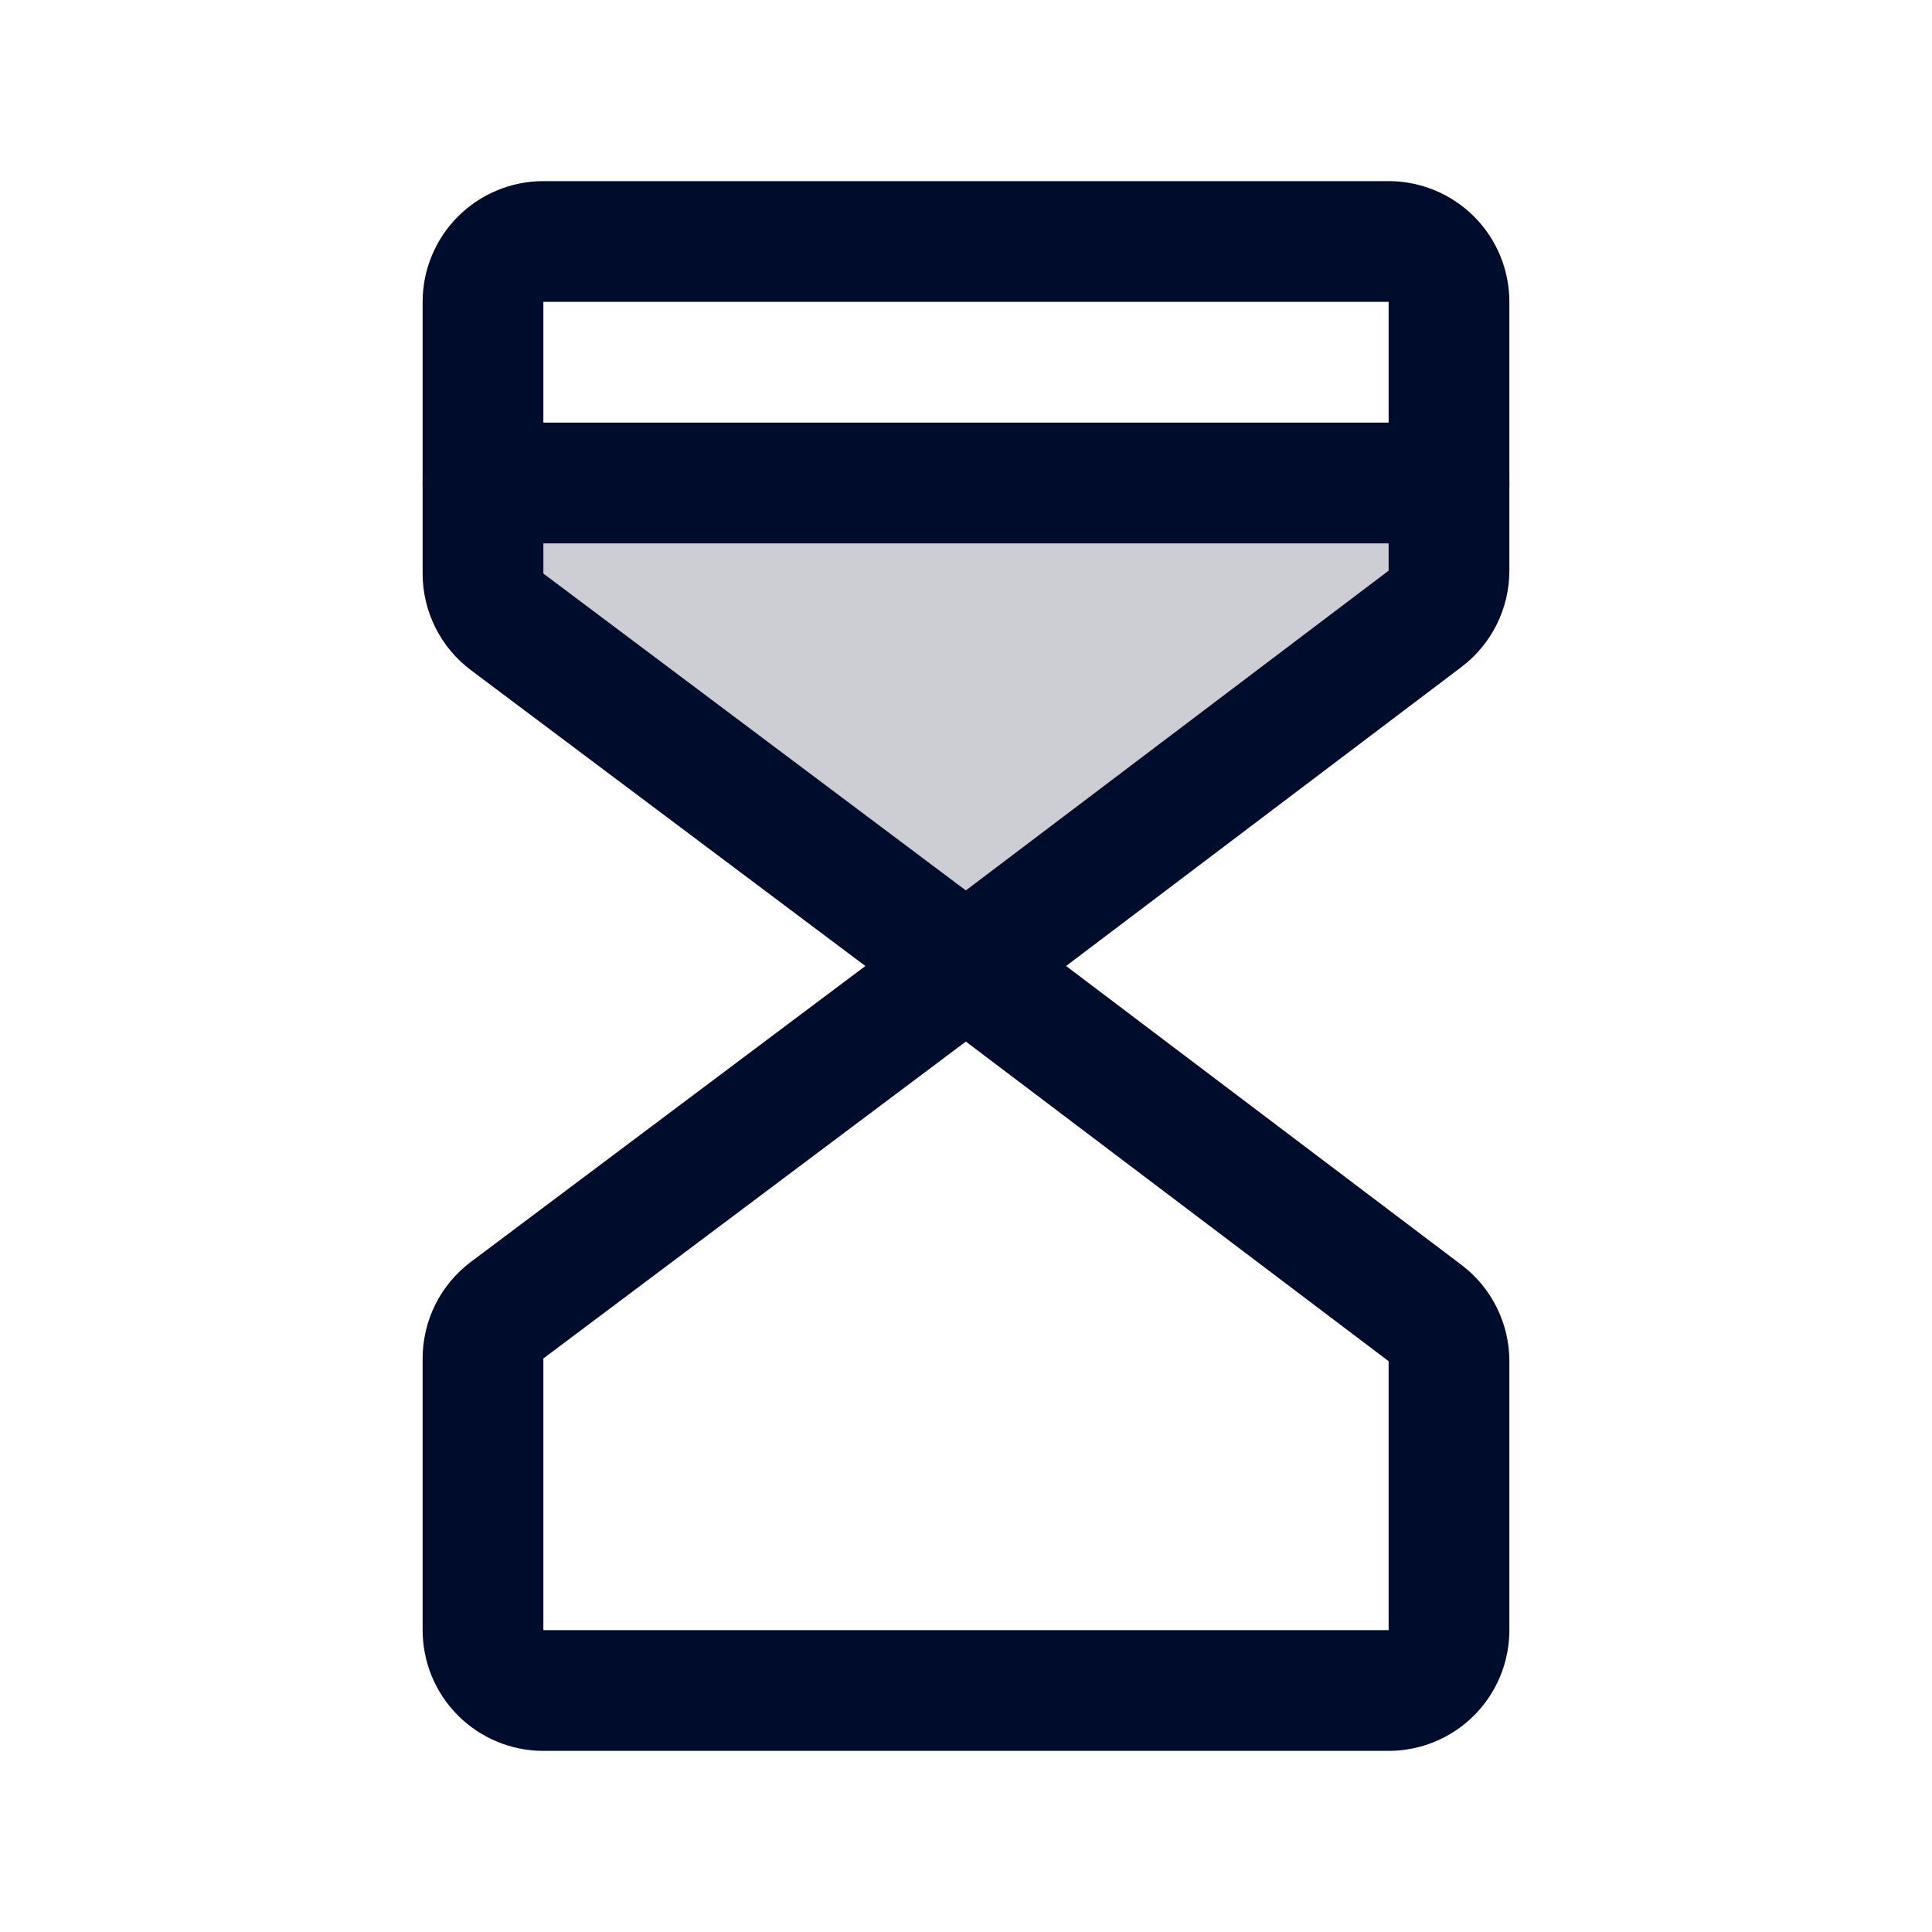
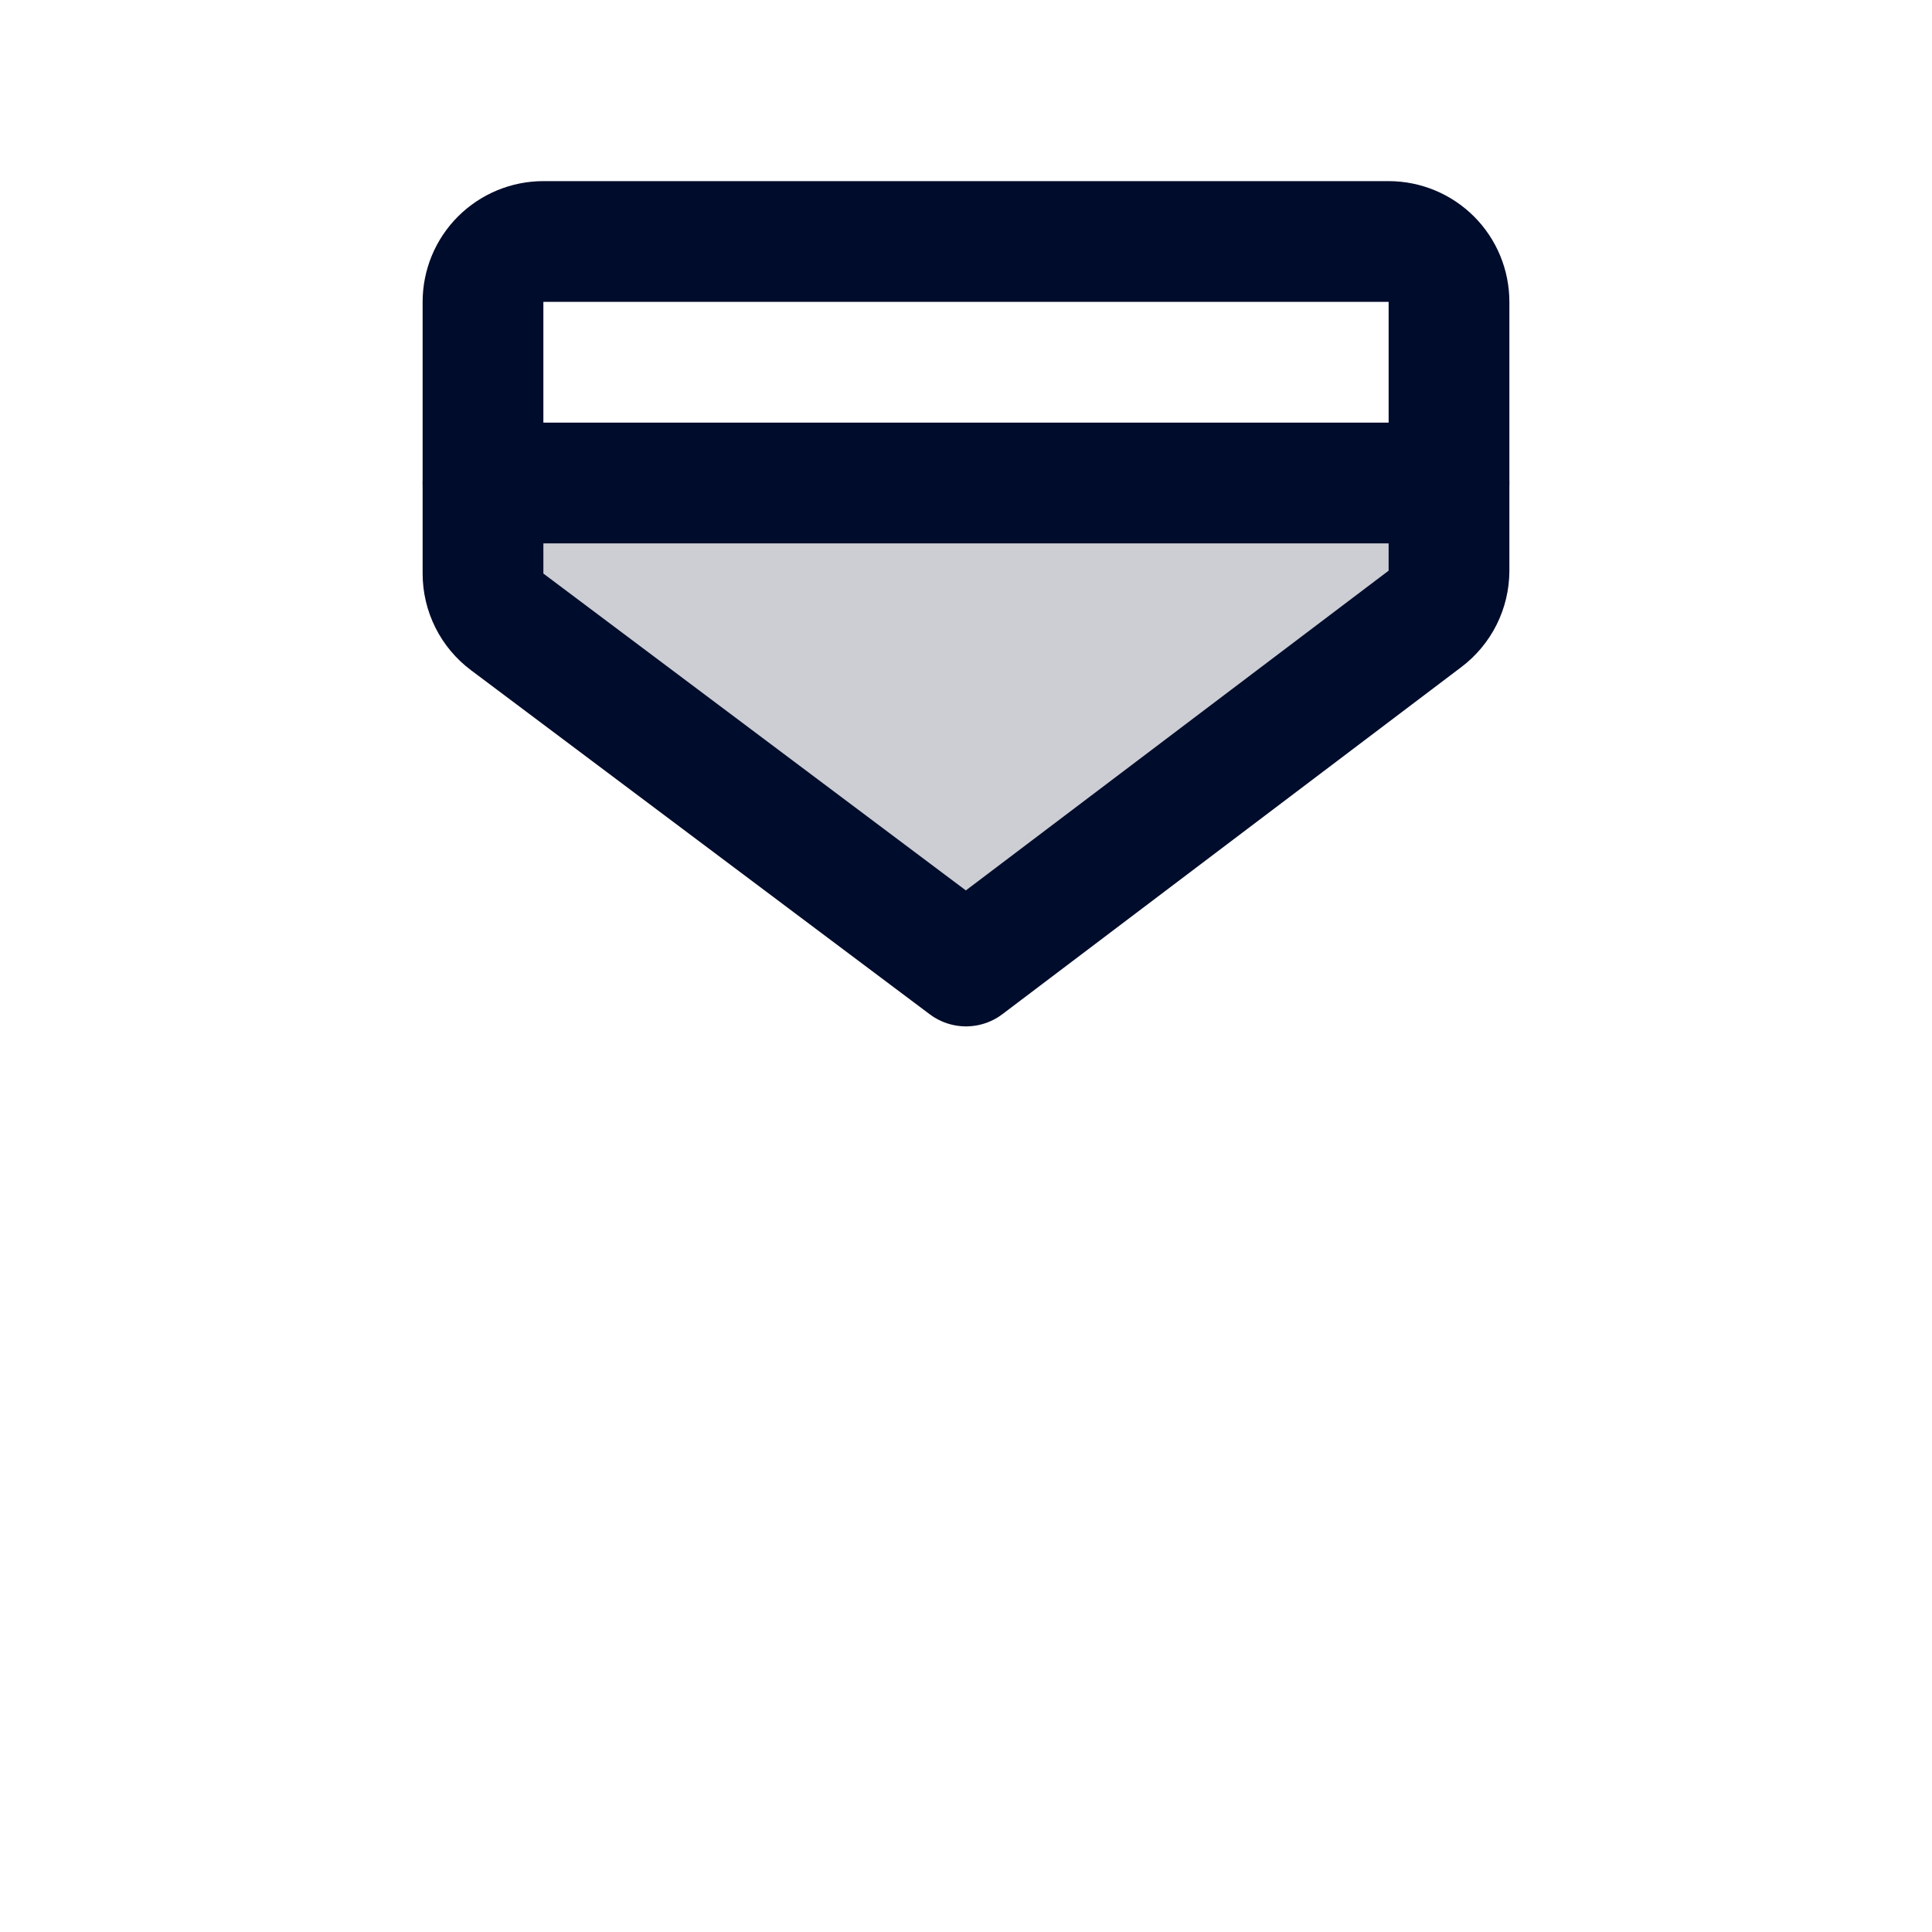
<svg xmlns="http://www.w3.org/2000/svg" width="60" height="60" viewBox="0 0 60 60" fill="none">
  <g clip-path="url(#clip0_596_2514)">
    <path opacity="0.2" d="M30 30L15.75 19.312C15.517 19.138 15.328 18.911 15.198 18.651C15.068 18.391 15 18.104 15 17.812V15H45V17.728C44.999 18.017 44.931 18.302 44.802 18.561C44.673 18.819 44.485 19.045 44.255 19.219L30 30Z" fill="#000C2B" />
    <path d="M15 15H45" stroke="#000C2B" stroke-width="3.75" stroke-linecap="round" stroke-linejoin="round" />
    <path d="M30 30L15.75 19.312C15.517 19.138 15.328 18.911 15.198 18.651C15.068 18.391 15 18.104 15 17.812V9.375C15 8.878 15.197 8.401 15.549 8.049C15.901 7.698 16.378 7.5 16.875 7.5H43.125C43.622 7.5 44.099 7.698 44.451 8.049C44.803 8.401 45 8.878 45 9.375V17.728C44.999 18.017 44.931 18.302 44.802 18.561C44.673 18.819 44.485 19.045 44.255 19.219L30 30Z" stroke="#000C2B" stroke-width="3.75" stroke-linecap="round" stroke-linejoin="round" />
-     <path d="M30 30L15.75 40.688C15.517 40.862 15.328 41.089 15.198 41.349C15.068 41.609 15 41.896 15 42.188V50.625C15 51.122 15.197 51.599 15.549 51.951C15.901 52.303 16.378 52.5 16.875 52.5H43.125C43.622 52.5 44.099 52.303 44.451 51.951C44.803 51.599 45 51.122 45 50.625V42.272C45 41.982 44.932 41.696 44.803 41.437C44.674 41.177 44.486 40.951 44.255 40.777L30 30Z" stroke="#000C2B" stroke-width="3.75" stroke-linecap="round" stroke-linejoin="round" />
  </g>
  <defs>
    <clipPath id="clip0_596_2514">
      <rect width="60" height="60" fill="white" />
    </clipPath>
  </defs>
</svg>